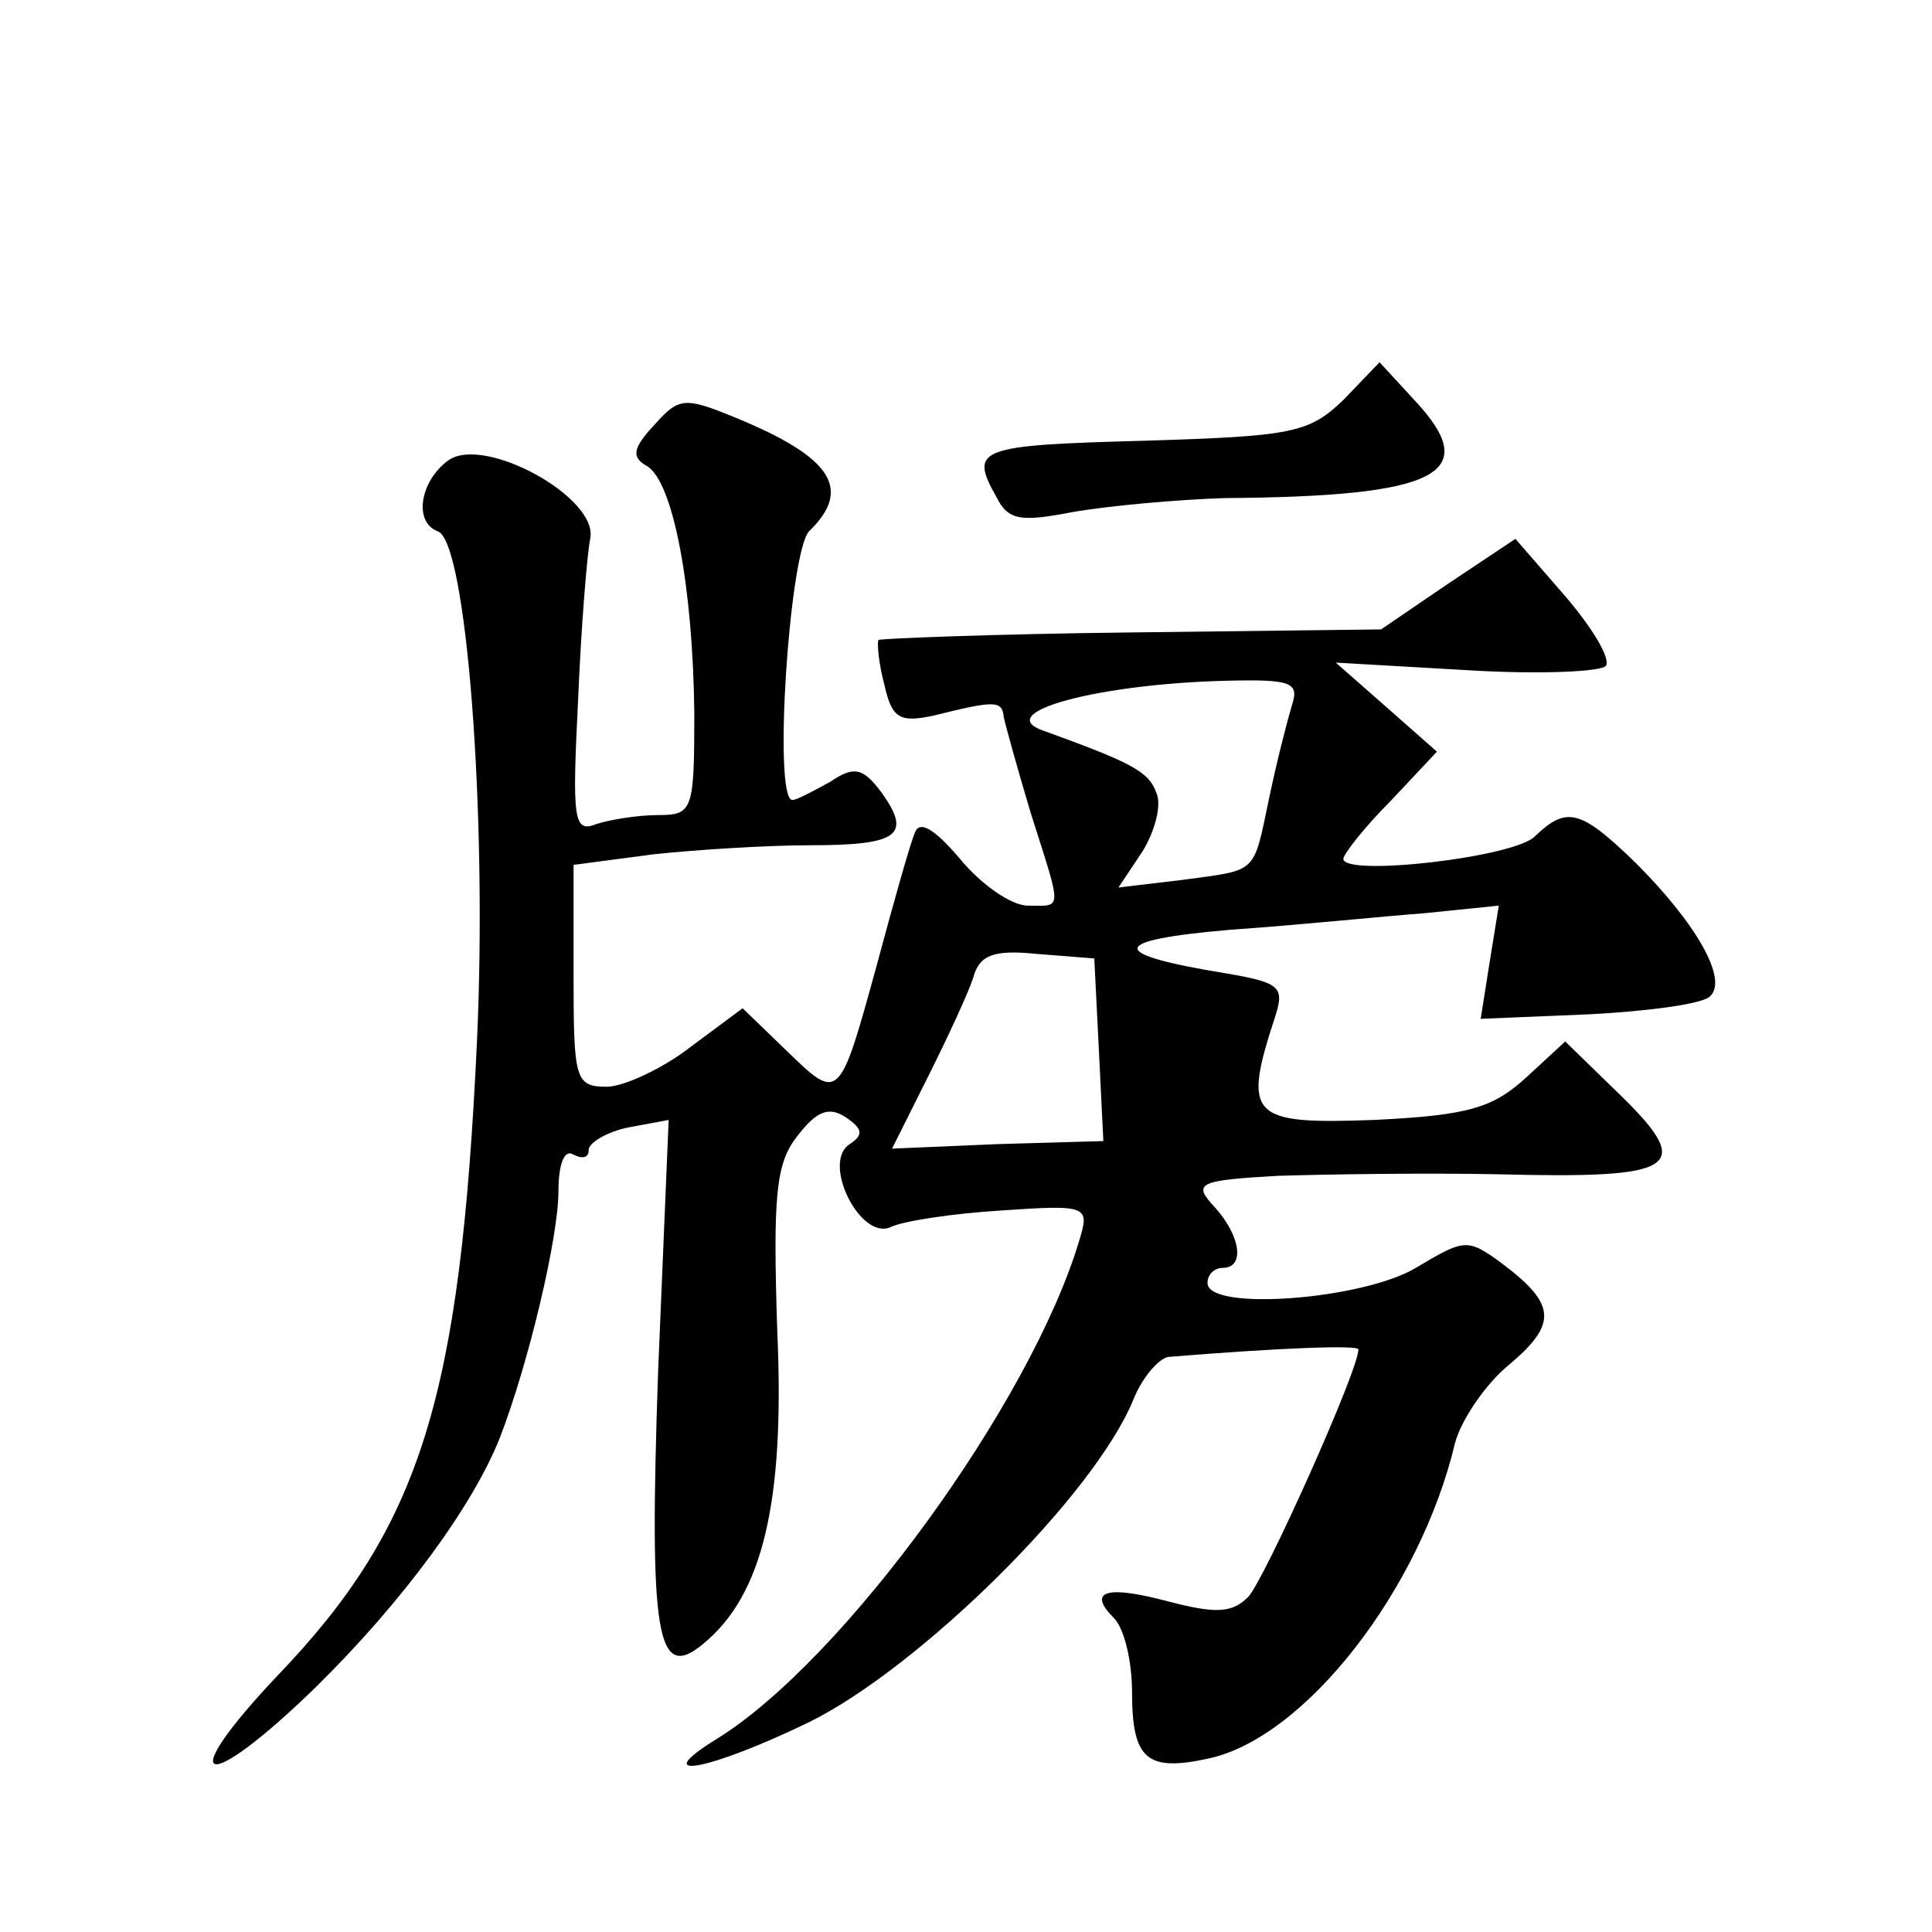
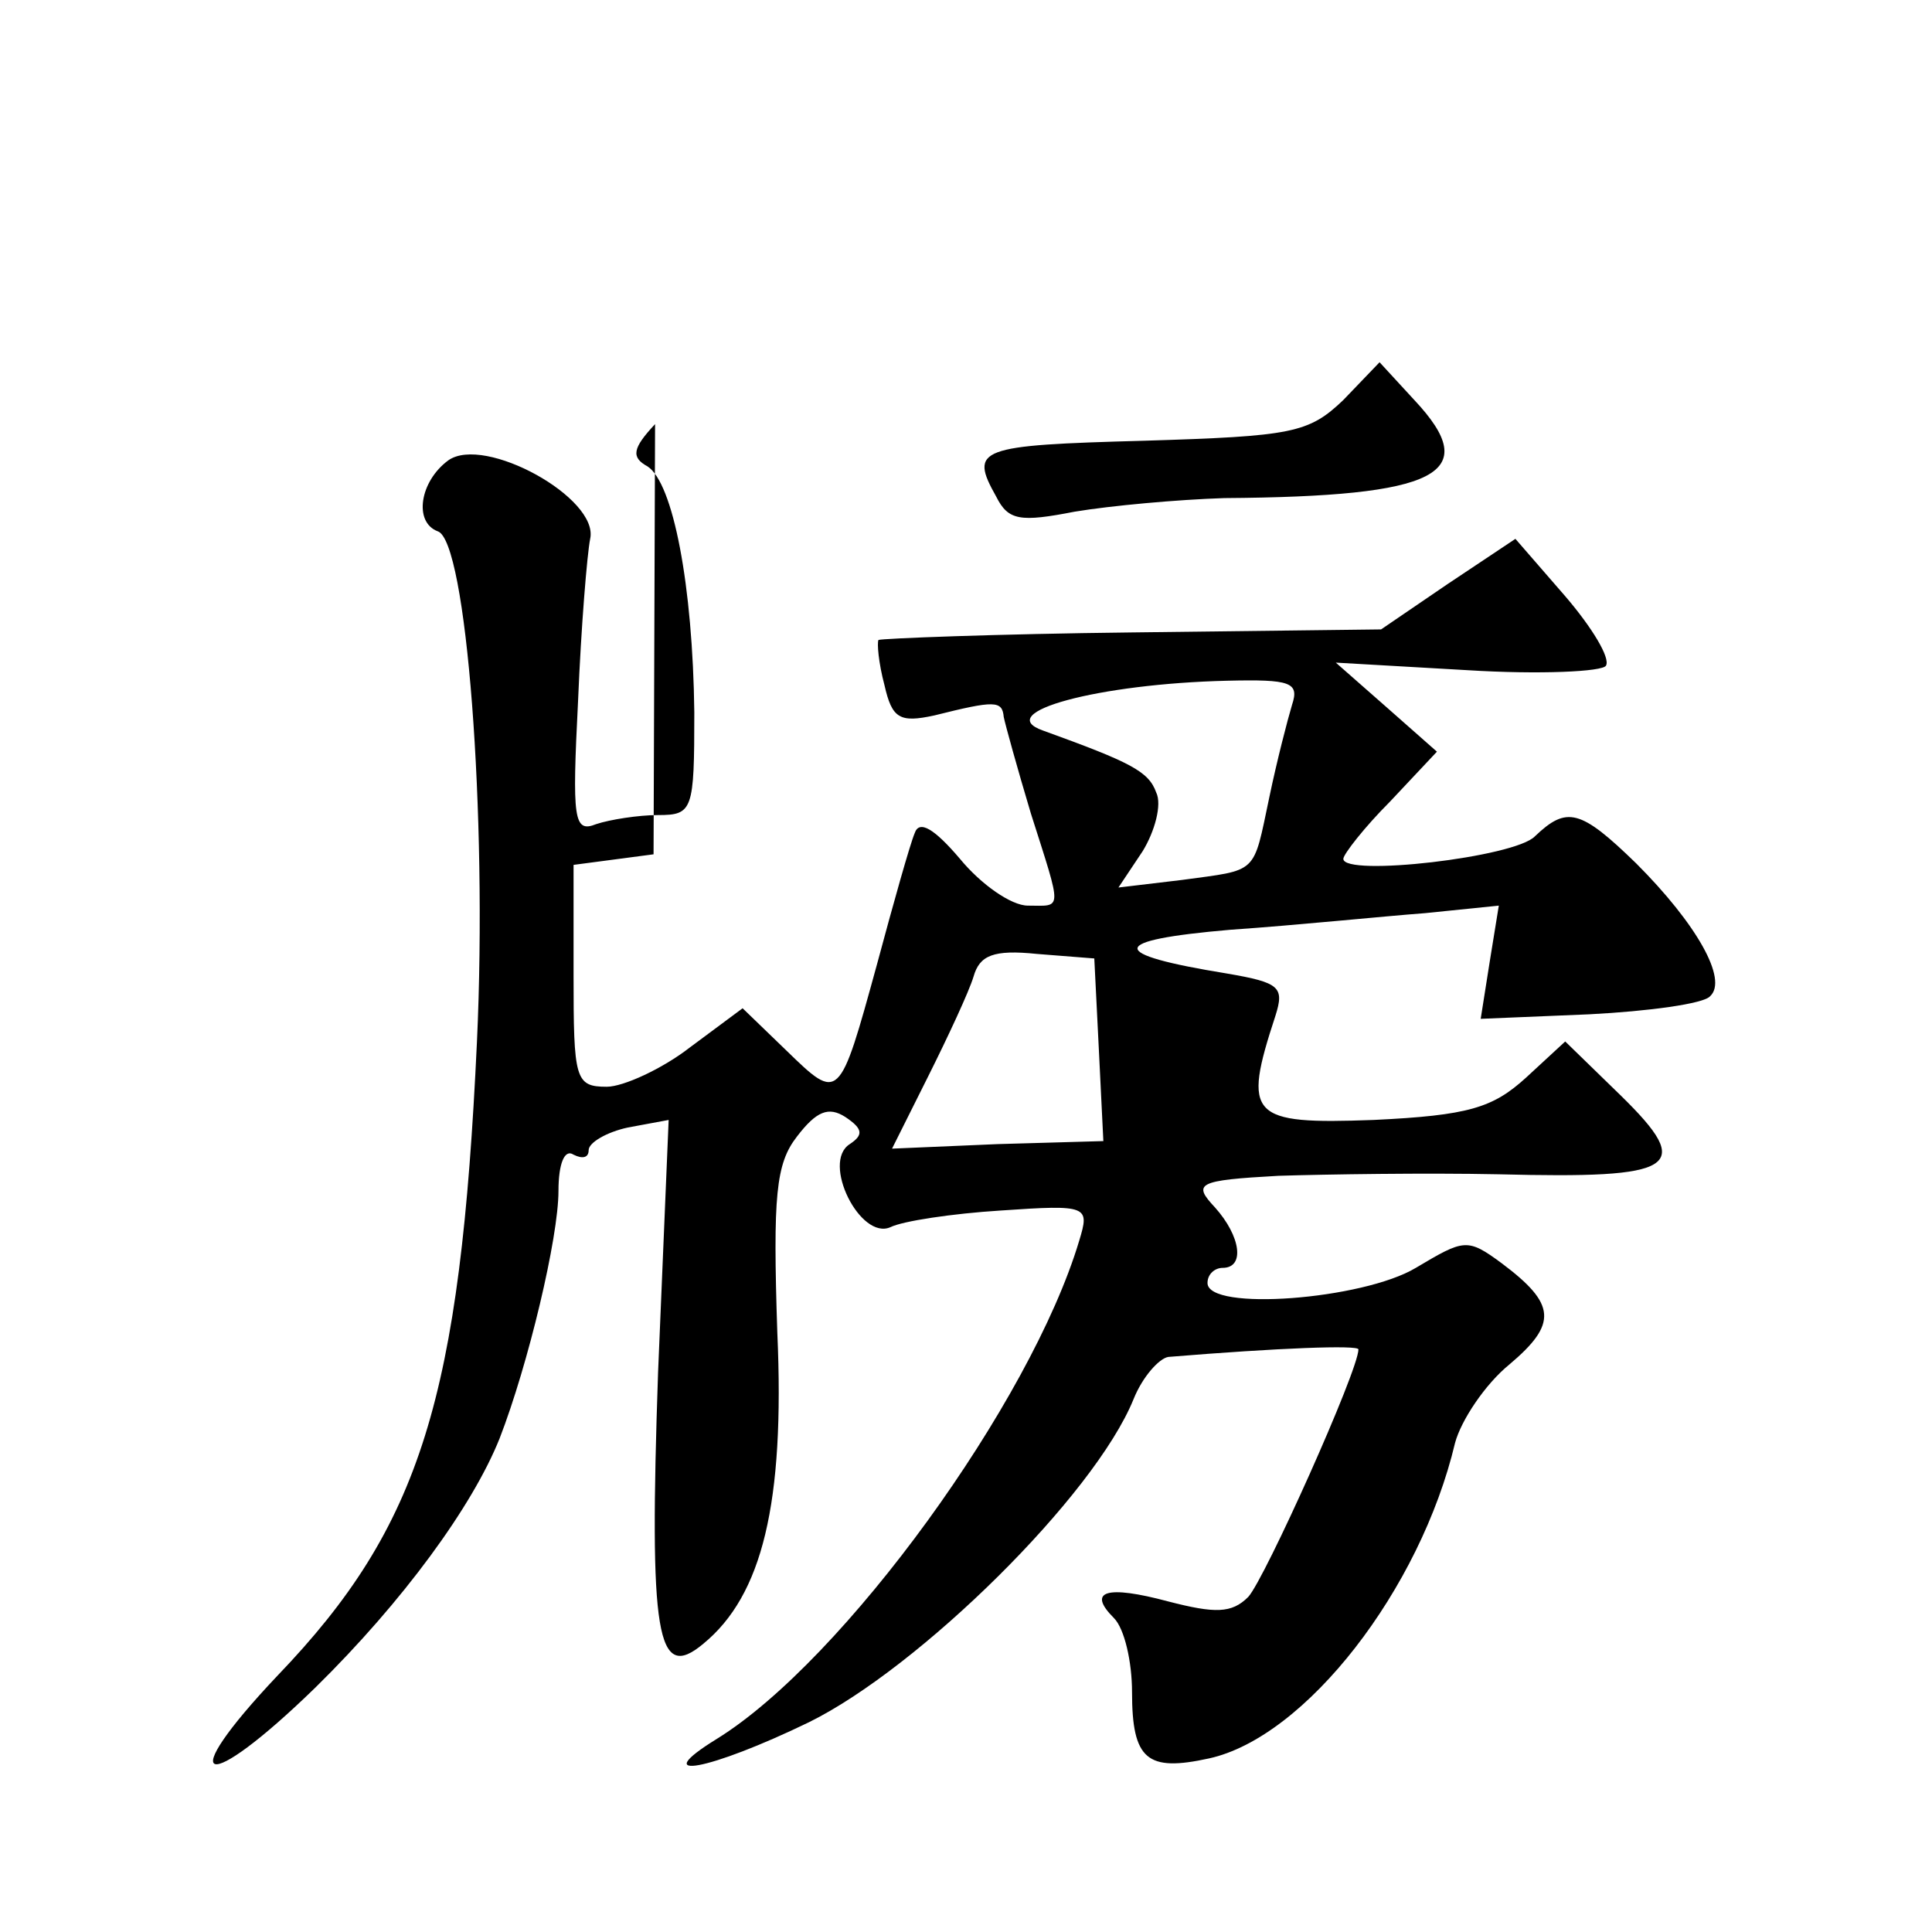
<svg xmlns="http://www.w3.org/2000/svg" version="1.0" width="128pt" height="128pt" viewBox="0 0 128 128" preserveAspectRatio="xMidYMid meet">
  <g transform="translate(0,128) scale(0.1,-0.1)" fill="#0" stroke="none">
-     <path d="M890 1015 c-23 -22 -34 -24 -132 -27 -110 -3 -116 -5 -98 -37 8 -16 16 -17 52 -10 24 4 68 8 99 9 142 1 172 16 126 65 l-23 25 -24 -25z M434 999 c-15 -16 -16 -22 -5 -28 17 -11 30 -79 31 -163 0 -65 -1 -68 -24 -68 -13 0 -32 -3 -41 -6 -15 -6 -16 3 -12 82 2 49 6 97 8 107 6 27 -70 69 -94 52 -19 -14 -23 -41 -7 -47 19 -6 33 -187 26 -338 -11 -236 -37 -321 -132 -420 -70 -74 -49 -80 25 -8 58 57 104 120 122 165 19 49 39 133 39 164 0 18 4 28 10 24 6 -3 10 -2 10 3 0 5 12 12 26 15 l27 5 -7 -167 c-6 -175 -1 -206 30 -180 39 32 54 93 49 206 -3 91 -1 112 13 130 13 17 21 20 32 13 12 -8 12 -12 3 -18 -19 -12 7 -64 27 -55 8 4 41 9 73 11 58 4 59 3 52 -20 -32 -107 -156 -278 -240 -330 -47 -29 -5 -21 61 11 73 36 189 150 215 214 6 15 17 27 23 28 73 6 126 8 126 5 0 -14 -62 -152 -73 -164 -11 -11 -22 -11 -53 -3 -41 11 -54 7 -36 -11 7 -7 12 -29 12 -49 0 -45 10 -53 51 -44 64 14 140 112 163 209 4 15 20 39 36 52 32 27 31 40 -5 67 -23 17 -25 16 -57 -3 -35 -21 -138 -29 -138 -10 0 6 5 10 10 10 15 0 12 21 -5 40 -15 16 -12 18 42 21 32 1 98 2 146 1 118 -3 130 4 81 52 l-37 36 -26 -24 c-22 -20 -38 -25 -101 -28 -82 -3 -87 2 -65 69 6 19 3 22 -32 28 -80 13 -79 22 2 29 44 3 102 9 129 11 l49 5 -6 -37 -6 -38 72 3 c39 2 76 7 80 12 12 11 -9 48 -49 88 -37 36 -46 38 -67 18 -13 -14 -127 -27 -127 -15 0 3 14 21 31 38 l31 33 -34 30 -33 29 87 -5 c48 -3 90 -1 92 3 3 5 -9 25 -27 46 l-33 38 -45 -30 -44 -30 -165 -2 c-90 -1 -166 -4 -168 -5 -1 -2 0 -15 4 -30 5 -22 10 -25 33 -20 40 10 45 10 46 -1 1 -5 9 -34 18 -64 21 -66 21 -61 -2 -61 -11 0 -31 14 -45 31 -17 20 -27 26 -30 17 -3 -7 -14 -46 -25 -87 -25 -91 -25 -91 -60 -57 l-29 28 -35 -26 c-18 -14 -44 -26 -55 -26 -21 0 -22 5 -22 74 l0 73 53 7 c28 3 75 6 104 6 59 0 67 7 47 35 -12 16 -18 18 -34 7 -11 -6 -22 -12 -25 -12 -13 0 -2 164 11 178 29 28 15 49 -48 75 -34 14 -38 14 -54 -4z m422 -186 c-3 -10 -10 -37 -15 -61 -11 -52 -7 -48 -58 -55 l-42 -5 16 24 c8 13 13 31 9 39 -5 14 -17 20 -75 41 -34 12 37 31 122 33 42 1 48 -1 43 -16z m-128 -228 l3 -61 -70 -2 -70 -3 24 48 c13 26 27 56 30 66 4 14 13 18 42 15 l38 -3 3 -60z" />
+     <path d="M890 1015 c-23 -22 -34 -24 -132 -27 -110 -3 -116 -5 -98 -37 8 -16 16 -17 52 -10 24 4 68 8 99 9 142 1 172 16 126 65 l-23 25 -24 -25z M434 999 c-15 -16 -16 -22 -5 -28 17 -11 30 -79 31 -163 0 -65 -1 -68 -24 -68 -13 0 -32 -3 -41 -6 -15 -6 -16 3 -12 82 2 49 6 97 8 107 6 27 -70 69 -94 52 -19 -14 -23 -41 -7 -47 19 -6 33 -187 26 -338 -11 -236 -37 -321 -132 -420 -70 -74 -49 -80 25 -8 58 57 104 120 122 165 19 49 39 133 39 164 0 18 4 28 10 24 6 -3 10 -2 10 3 0 5 12 12 26 15 l27 5 -7 -167 c-6 -175 -1 -206 30 -180 39 32 54 93 49 206 -3 91 -1 112 13 130 13 17 21 20 32 13 12 -8 12 -12 3 -18 -19 -12 7 -64 27 -55 8 4 41 9 73 11 58 4 59 3 52 -20 -32 -107 -156 -278 -240 -330 -47 -29 -5 -21 61 11 73 36 189 150 215 214 6 15 17 27 23 28 73 6 126 8 126 5 0 -14 -62 -152 -73 -164 -11 -11 -22 -11 -53 -3 -41 11 -54 7 -36 -11 7 -7 12 -29 12 -49 0 -45 10 -53 51 -44 64 14 140 112 163 209 4 15 20 39 36 52 32 27 31 40 -5 67 -23 17 -25 16 -57 -3 -35 -21 -138 -29 -138 -10 0 6 5 10 10 10 15 0 12 21 -5 40 -15 16 -12 18 42 21 32 1 98 2 146 1 118 -3 130 4 81 52 l-37 36 -26 -24 c-22 -20 -38 -25 -101 -28 -82 -3 -87 2 -65 69 6 19 3 22 -32 28 -80 13 -79 22 2 29 44 3 102 9 129 11 l49 5 -6 -37 -6 -38 72 3 c39 2 76 7 80 12 12 11 -9 48 -49 88 -37 36 -46 38 -67 18 -13 -14 -127 -27 -127 -15 0 3 14 21 31 38 l31 33 -34 30 -33 29 87 -5 c48 -3 90 -1 92 3 3 5 -9 25 -27 46 l-33 38 -45 -30 -44 -30 -165 -2 c-90 -1 -166 -4 -168 -5 -1 -2 0 -15 4 -30 5 -22 10 -25 33 -20 40 10 45 10 46 -1 1 -5 9 -34 18 -64 21 -66 21 -61 -2 -61 -11 0 -31 14 -45 31 -17 20 -27 26 -30 17 -3 -7 -14 -46 -25 -87 -25 -91 -25 -91 -60 -57 l-29 28 -35 -26 c-18 -14 -44 -26 -55 -26 -21 0 -22 5 -22 74 l0 73 53 7 z m422 -186 c-3 -10 -10 -37 -15 -61 -11 -52 -7 -48 -58 -55 l-42 -5 16 24 c8 13 13 31 9 39 -5 14 -17 20 -75 41 -34 12 37 31 122 33 42 1 48 -1 43 -16z m-128 -228 l3 -61 -70 -2 -70 -3 24 48 c13 26 27 56 30 66 4 14 13 18 42 15 l38 -3 3 -60z" />
  </g>
</svg>